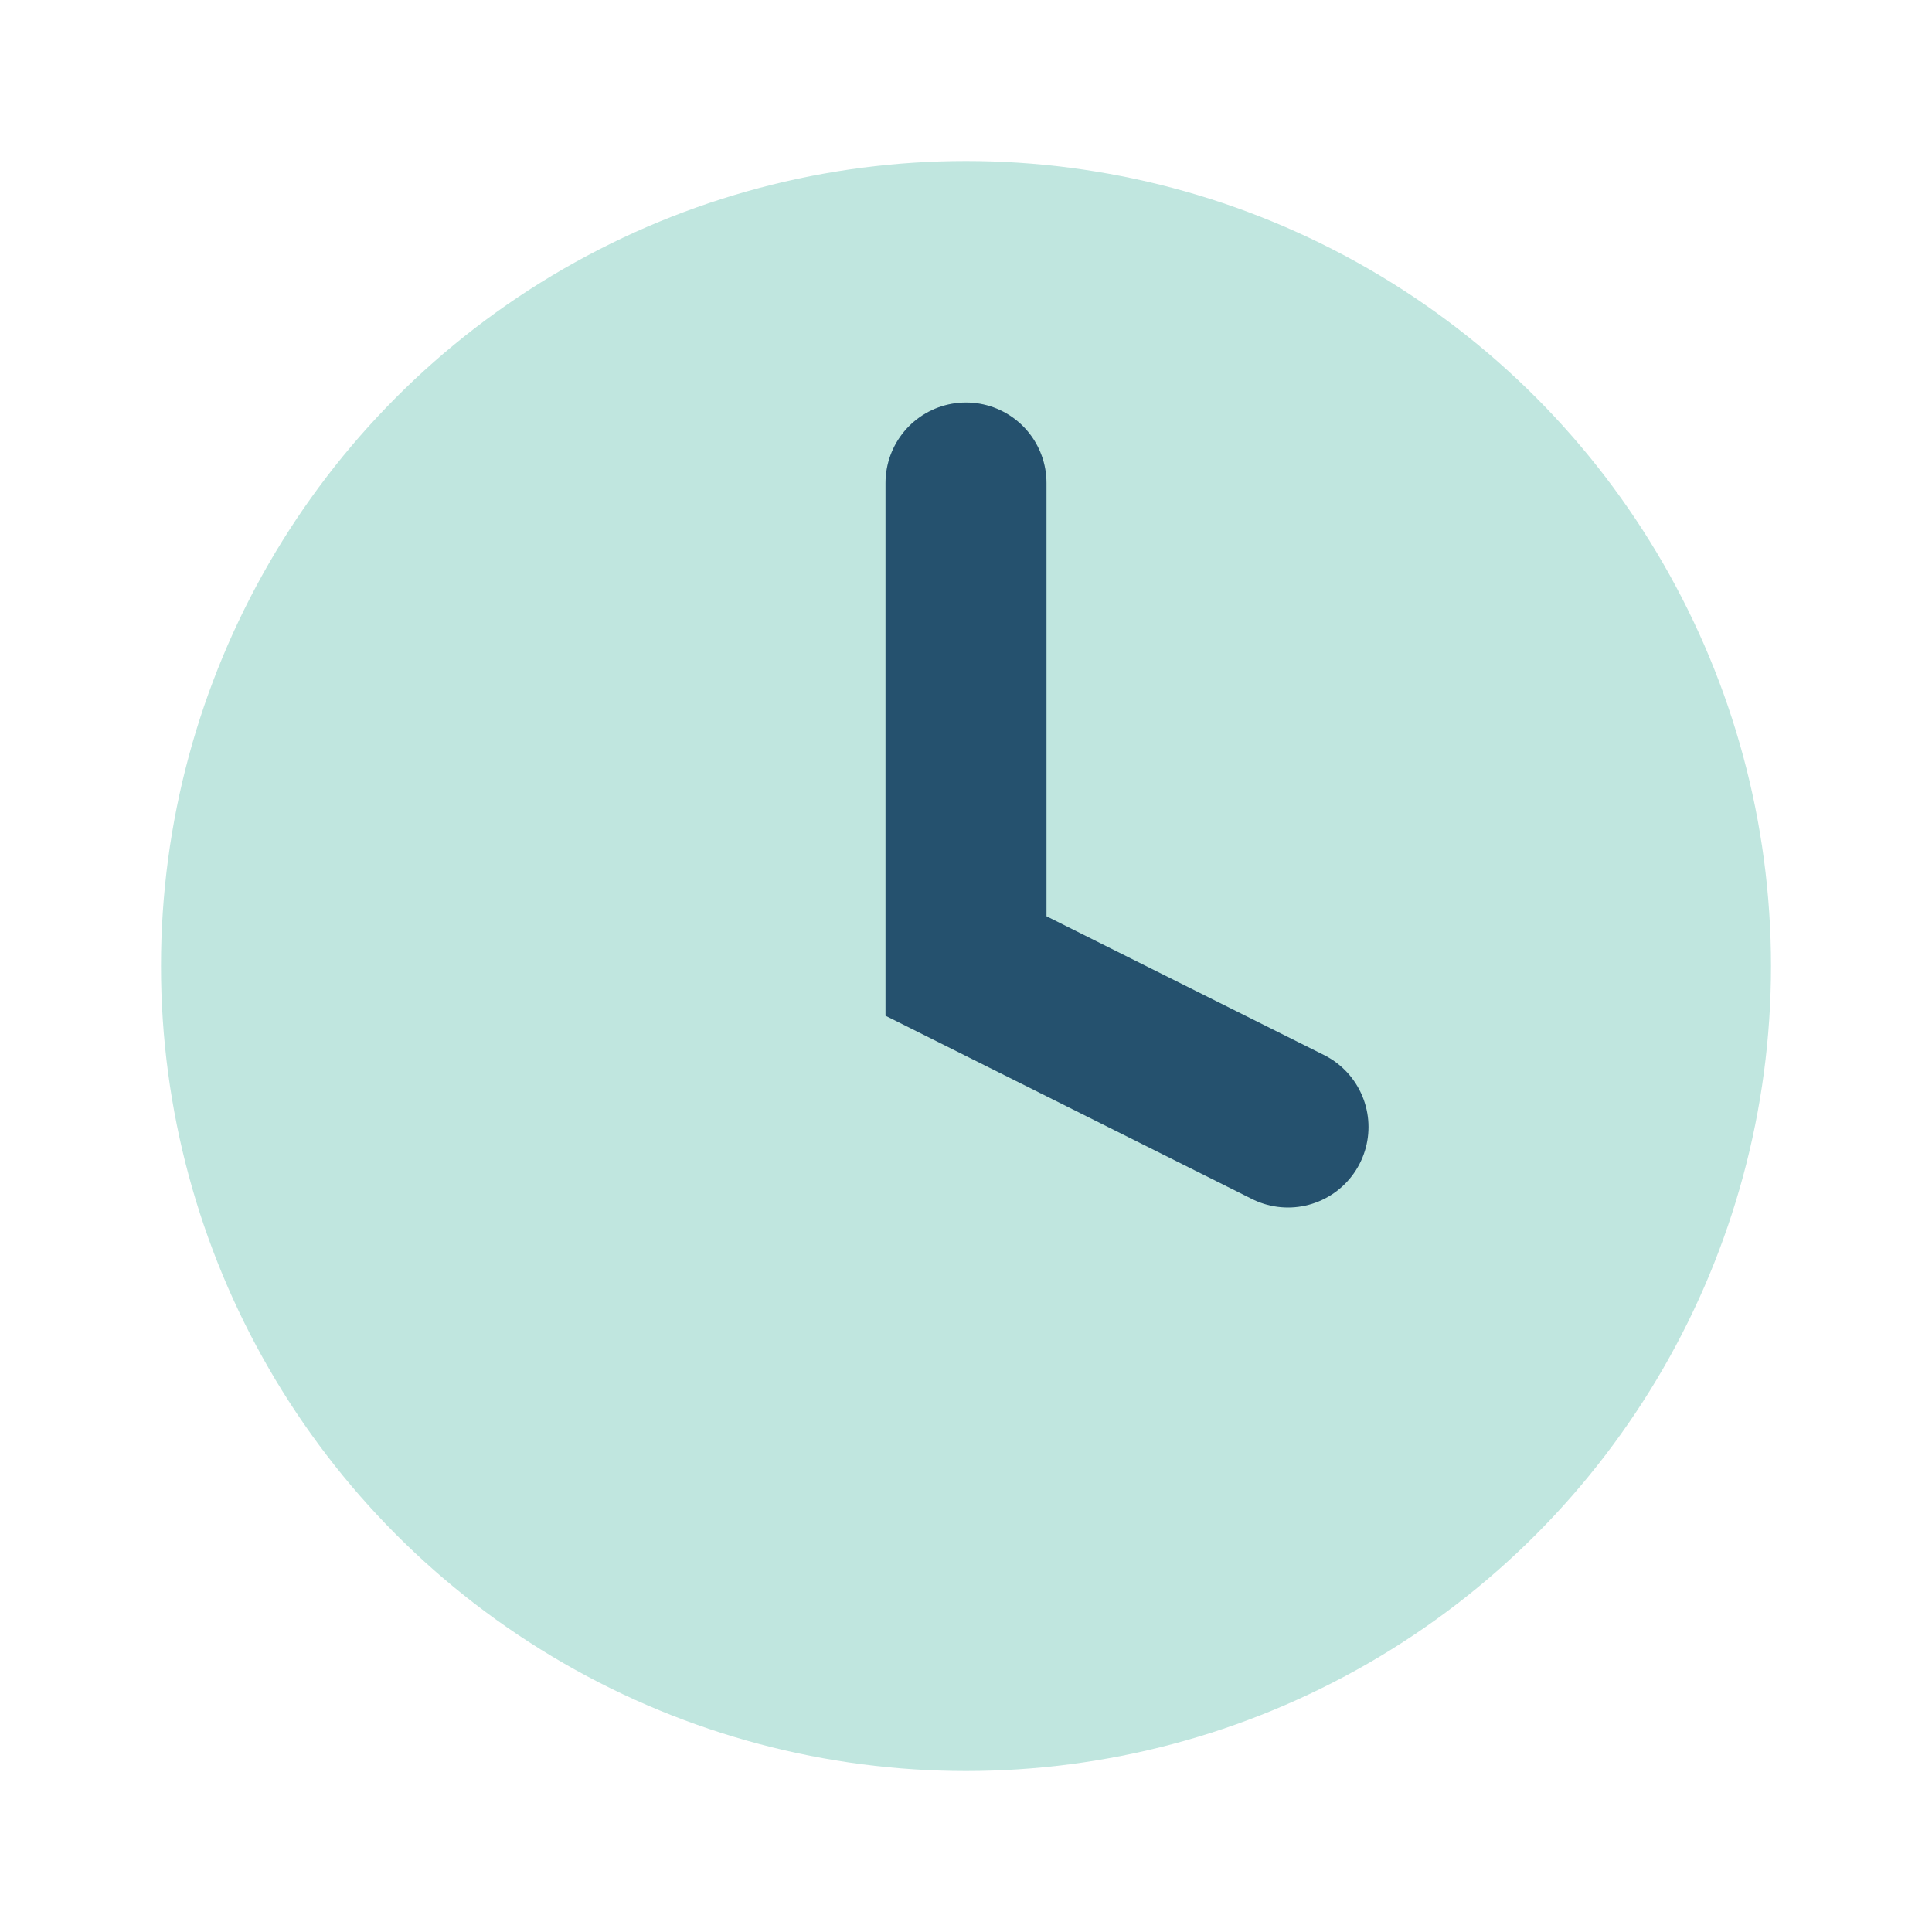
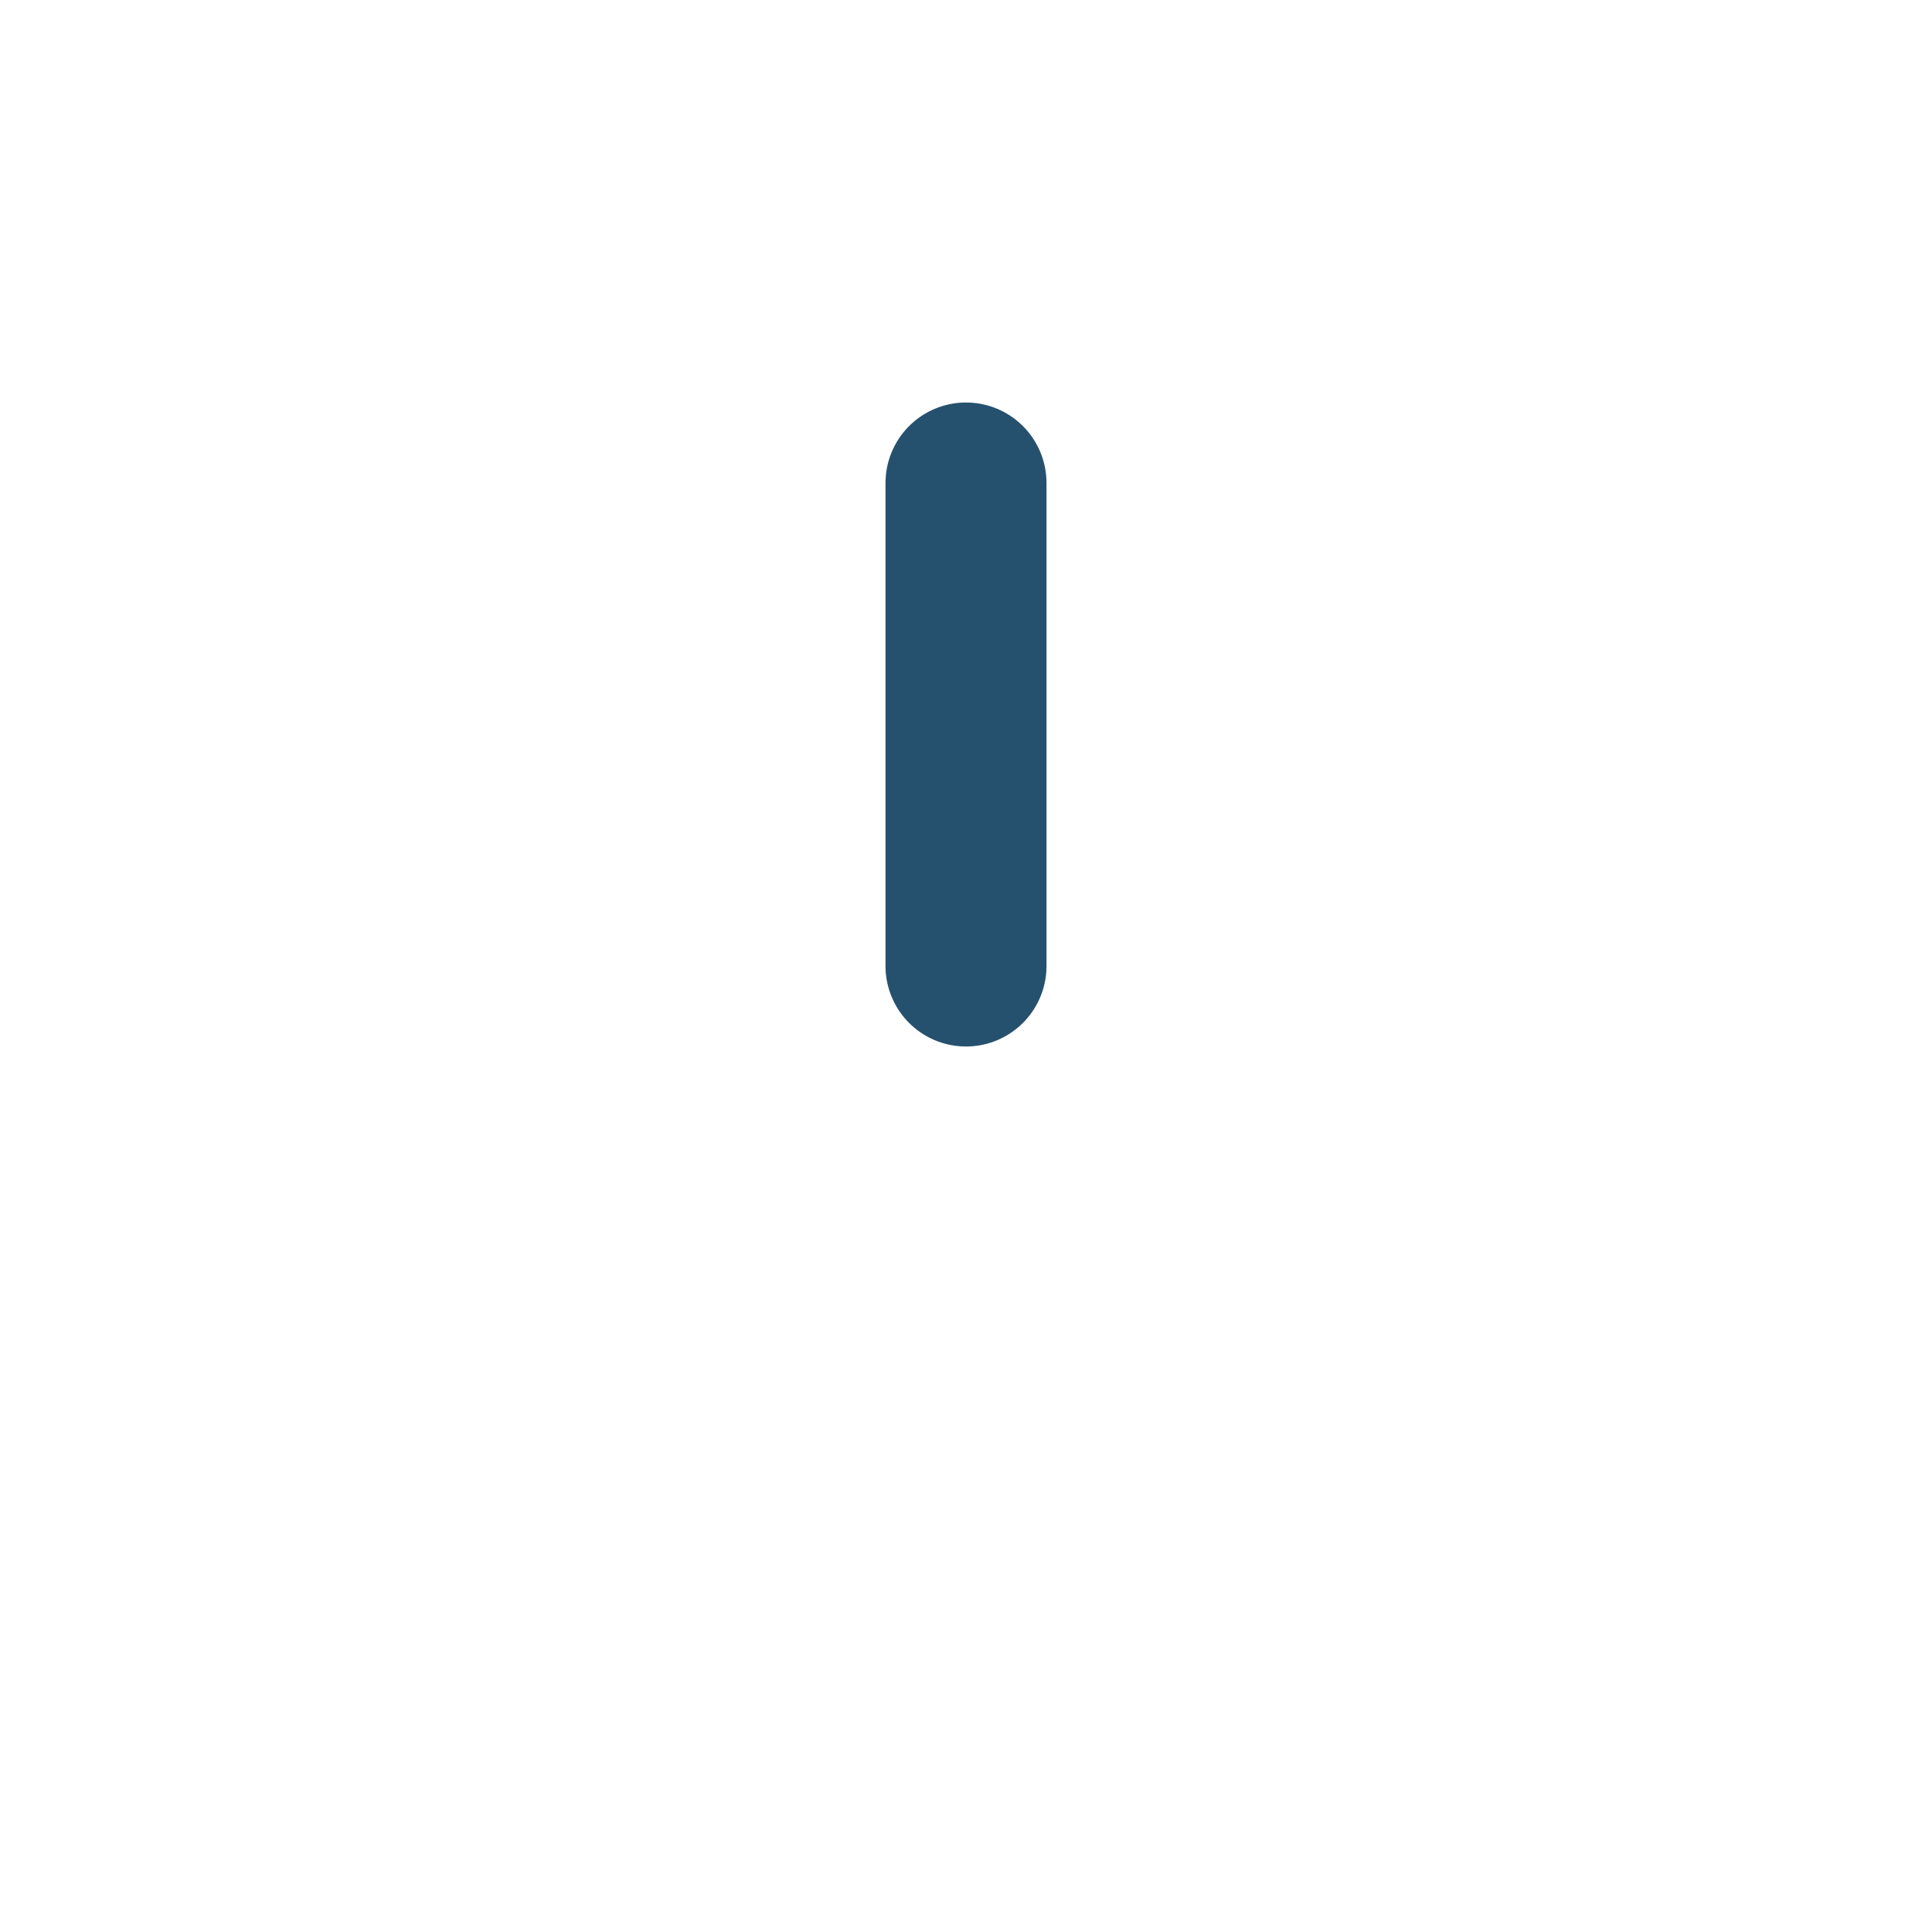
<svg xmlns="http://www.w3.org/2000/svg" width="24" height="24" viewBox="0 0 24 24">
-   <circle cx="12" cy="12" r="10" fill="#C0E6DF" />
-   <path d="M12 6v6l4 2" stroke="#25516E" stroke-width="2" fill="none" stroke-linecap="round" />
+   <path d="M12 6v6" stroke="#25516E" stroke-width="2" fill="none" stroke-linecap="round" />
</svg>